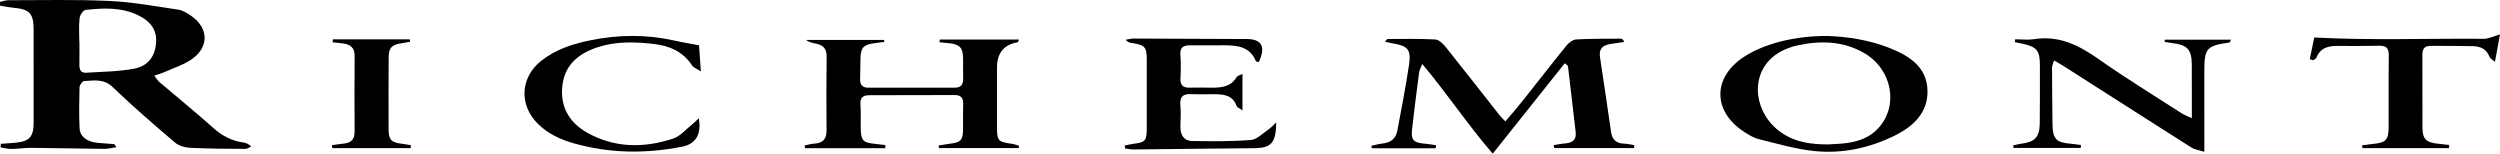
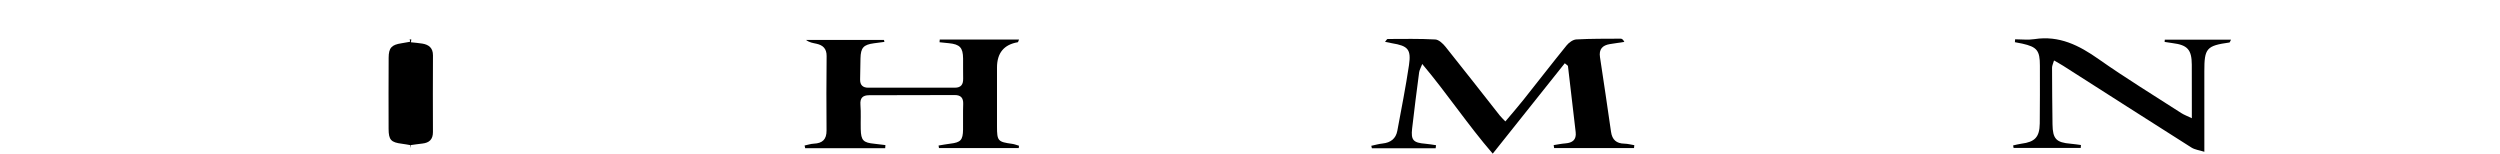
<svg xmlns="http://www.w3.org/2000/svg" id="Layer_2" viewBox="0 0 205.018 12.603">
  <g id="Layer_1-2">
    <g>
-       <path d="m.067,11.795c.367-.027.735-.05,1.102-.081,1.253-.107,1.589-.464,1.59-1.701.002-2.52.001-5.041-.002-7.561-.002-1.362-.322-1.697-1.687-1.821-.356-.032-.707-.107-1.061-.162-.003-.105-.007-.209-.01-.314C.228.107.457.017.685.018c2.76.002,5.523-.069,8.278.059,1.896.088,3.782.437,5.665.717.37.055.735.29,1.055.51,1.418.978,1.484,2.531.077,3.529-.676.48-1.512.736-2.281,1.082-.232.104-.483.168-.827.286.188.243.271.399.396.506,1.477,1.259,2.986,2.484,4.433,3.777.733.655,1.529,1.075,2.494,1.203.199.026.39.107.623.327-.156.068-.312.196-.468.195-1.516-.01-3.033-.013-4.547-.087-.421-.021-.92-.167-1.232-.433-1.73-1.474-3.458-2.957-5.093-4.533-.746-.72-1.546-.553-2.37-.509-.136.007-.359.332-.365.515-.031,1.123-.045,2.248.005,3.369.031.684.621,1.104,1.5,1.186.448.042.898.067,1.347.104.018.001.033.044.174.25-.378.055-.68.14-.98.137-2.003-.02-4.006-.067-6.01-.084-.545-.005-1.09.085-1.636.091-.292.003-.585-.082-.877-.127.007-.097.013-.195.02-.292ZM6.502,3.4c.004,0,.008,0,.012,0,0,.637.01,1.273-.004,1.91-.008.393.111.683.548.654,1.323-.087,2.666-.087,3.959-.337,1.161-.224,1.708-1.046,1.784-2.131.07-1.002-.406-1.738-1.502-2.26-1.373-.653-2.833-.582-4.283-.422-.194.021-.462.427-.49.678-.071.629-.023,1.271-.023,1.907Z" />
      <path d="m117.734,12.159h-5.23c-.016-.068-.032-.135-.048-.203.31-.065.617-.155.93-.188.654-.07,1.084-.392,1.205-1.045.332-1.79.688-3.577.955-5.377.193-1.298-.084-1.587-1.395-1.8-.17-.028-.338-.067-.568-.113.103-.12.156-.234.209-.235,1.304-.004,2.61-.032,3.91.039.293.016.629.336.841.6,1.499,1.869,2.971,3.76,4.454,5.641.107.136.239.253.455.48.514-.612,1.001-1.169,1.462-1.747,1.191-1.496,2.359-3.009,3.564-4.493.188-.231.517-.469.793-.484,1.211-.066,2.427-.055,3.641-.062.099-.001.198.072.296.265-.396.06-.793.116-1.188.18-.607.099-.909.419-.809,1.071.31,2.04.613,4.081.905,6.124.093.651.441.958,1.095.97.272.005.543.081.814.124-.008.08-.016.16-.023.24h-6.552c-.012-.082-.024-.163-.037-.245.32-.048.638-.117.96-.141.581-.045.916-.294.844-.923-.208-1.806-.418-3.613-.633-5.418-.005-.043-.084-.078-.26-.231-1.931,2.423-3.858,4.841-5.909,7.414-2.061-2.387-3.737-4.927-5.781-7.353-.124.326-.23.501-.255.687-.202,1.535-.399,3.07-.575,4.608-.109.951.101,1.167,1.082,1.244.295.023.587.08.88.121-.011.083-.021.166-.032.248Z" />
      <path d="m77.068,3.241h6.5c-.057.128-.072.218-.102.223q-1.703.288-1.705,2.073c-.001,1.61-.002,3.219 0,4.829.001,1.197.07,1.269,1.247,1.431.189.026.372.102.558.155-.007.063-.015.127-.022.19h-6.541c-.011-.069-.022-.138-.034-.207.321-.052.641-.115.964-.154.851-.101,1.033-.294,1.044-1.16.009-.698-.013-1.398.012-2.095.018-.507-.204-.732-.694-.731-2.338.005-4.677.01-7.015.014-.528.001-.762.22-.718.786.052.664.009,1.335.025,2.003.023.92.206,1.103,1.122,1.191.301.029.601.073.902.109-.007.085-.014.169-.02.254h-6.561c-.016-.073-.031-.146-.047-.22.254-.052.507-.139.763-.151.702-.032,1.042-.347,1.036-1.08-.018-2.035-.015-4.07.006-6.104.006-.606-.298-.892-.832-1.01-.286-.063-.579-.095-.859-.315h6.395c.012.055.024.109.036.164-.287.038-.574.074-.86.113-.857.116-1.081.364-1.102,1.235-.014.577-.018,1.154-.031,1.731-.01.455.218.676.662.676,2.369.001,4.738-.004,7.106 0.0.515.001.692-.271.682-.747-.012-.546 0-1.093-.005-1.64-.008-.9-.264-1.172-1.175-1.262-.252-.025-.505-.051-.757-.077l.018-.225Z" />
-       <path d="m149.911,2.952c1.479.052,3.315.292,5.051.986,1.574.629,3.026,1.512,3.104,3.425.076,1.872-1.168,3.012-2.704,3.767-2.078,1.022-4.322,1.5-6.626,1.252-1.524-.164-3.022-.606-4.518-.977-.43-.106-.836-.363-1.214-.611-2.568-1.681-2.558-4.454.012-6.132,1.642-1.072,4.179-1.74,6.895-1.711Zm.017,8.891c.514-.036,1.031-.043,1.54-.115.979-.139,1.885-.465,2.573-1.221,1.686-1.85,1.131-4.821-1.163-6.155-1.723-1.003-3.593-1.033-5.466-.629-.714.154-1.47.478-2.023.943-1.922,1.615-1.526,4.693.719,6.228,1.161.793,2.465.951,3.82.949Z" />
      <path d="m165.255,3.222c.525,0,1.062.068,1.575-.012,2.042-.319,3.668.508,5.281,1.644,2.206,1.554,4.514,2.962,6.783,4.426.213.137.458.225.852.416,0-.522 0-.864-0-1.207-.001-1.063.001-2.126-.004-3.189-.006-1.23-.352-1.611-1.583-1.765-.216-.027-.431-.064-.646-.097.005-.061.011-.123.016-.184h5.429c-.075.139-.095.225-.127.23-1.884.266-2.063.473-2.06,2.37.003,2.124.001,4.247.001,6.593-.4-.127-.773-.167-1.058-.348-3.512-2.223-7.012-4.466-10.516-6.702-.219-.14-.45-.263-.753-.439-.076.267-.162.427-.162.587.004,1.549.016,3.097.037,4.646.016,1.2.303,1.497,1.487,1.595.283.023.563.069.845.105-.006.081-.011.161-.017.242h-5.507c-.012-.069-.024-.138-.037-.207.227-.048.452-.113.681-.143,1.103-.14,1.488-.538,1.503-1.662.021-1.579.009-3.159.011-4.738.002-1.238-.235-1.535-1.442-1.805-.201-.045-.405-.079-.608-.118.006-.079.012-.158.018-.237Z" />
-       <path d="m104.662,10.039c-.021,1.695-.425,2.101-1.796,2.112-3.308.026-6.616.074-9.924.107-.224.002-.449-.054-.673-.084-.011-.08-.022-.16-.033-.241.254-.05.505-.116.761-.148.919-.112,1.044-.251,1.045-1.231.002-1.883.002-3.766.001-5.65-.001-1.059-.149-1.22-1.239-1.378-.163-.024-.324-.067-.494-.263.214-.035.427-.102.641-.102,3.098.008,6.195.025,9.293.039,1.237.005,1.578.641.99,1.883-.082-.021-.222-.021-.242-.069-.481-1.182-1.497-1.298-2.569-1.301-.942-.003-1.883.014-2.825.003-.558-.007-.848.17-.797.799.051.634.037,1.275.007,1.911-.026.553.2.778.745.761.607-.019,1.215-.003,1.822.002.814.007,1.579-.08,2.051-.884.059-.1.24-.129.466-.241v2.991c-.258-.187-.436-.246-.474-.354-.3-.86-1.001-.968-1.761-.975-.668-.006-1.337.017-2.004-.009-.679-.027-.92.255-.852.934.058.571.006,1.152-0,1.729-.007.67.266,1.173.974,1.183,1.603.022,3.212.043,4.807-.085.498-.04.966-.545,1.434-.857.189-.126.343-.306.646-.584Z" />
-       <path d="m57.325,3.714c.047.663.091,1.279.152,2.14-.374-.242-.614-.317-.717-.478-.738-1.152-1.878-1.627-3.142-1.77-1.537-.174-3.088-.232-4.599.265-1.517.499-2.654,1.377-2.887,3.052-.245,1.761.521,3.113,2.018,3.956,2.244,1.263,4.651,1.276,7.044.49.592-.194,1.061-.768,1.579-1.176.173-.136.323-.3.53-.496.252,1.327-.272,2.117-1.346,2.329-2.999.593-5.971.563-8.921-.278-1.094-.312-2.099-.779-2.923-1.594-1.566-1.55-1.452-3.803.271-5.166,1.174-.929,2.552-1.378,3.988-1.674,2.318-.478,4.637-.505,6.956.019.644.146,1.298.249,1.998.381Z" />
-       <path d="m189.416,4.85c.134-.642.268-1.283.371-1.775,4.703.249,9.301.067,13.896.107.396.003.794-.208,1.335-.36-.14.76-.263,1.427-.415,2.252-.252-.225-.408-.296-.448-.41-.232-.647-.745-.864-1.357-.879-1.153-.027-2.308-.012-3.461-.024-.509-.005-.687.248-.684.737.012,2.004-.01,4.009.008,6.013.008.885.321,1.179,1.204,1.265.331.032.661.075.991.114-.007.086-.015.172-.022.259h-7.092c-.011-.077-.022-.153-.034-.23.318-.042.635-.095.954-.124.971-.088,1.217-.334,1.222-1.316.009-1.974-.015-3.948.014-5.922.009-.596-.196-.82-.786-.806-1.153.028-2.308.021-3.462.016-.751-.003-1.38.176-1.686.959-.036.092-.178.143-.271.213-.092-.03-.184-.059-.277-.089Z" />
-       <path d="m27.304,3.227h6.296c.012.066.024.131.036.197-.236.042-.472.088-.709.124-.813.124-1.05.37-1.055,1.188-.011,1.943-.01,3.887-.004,5.83.003.908.199,1.111,1.092,1.222.247.031.491.08.737.121l-.022.236h-6.426c-.009-.081-.018-.161-.027-.242.329-.044.657-.096.987-.131.571-.062.872-.34.869-.947-.01-2.095-.008-4.19.002-6.285.003-.607-.335-.877-.876-.966-.308-.05-.62-.072-.93-.107.01-.08.02-.16.03-.239Z" />
+       <path d="m27.304,3.227h6.296c.012.066.024.131.036.197-.236.042-.472.088-.709.124-.813.124-1.05.37-1.055,1.188-.011,1.943-.01,3.887-.004,5.83.003.908.199,1.111,1.092,1.222.247.031.491.08.737.121l-.022.236c-.009-.081-.018-.161-.027-.242.329-.044.657-.096.987-.131.571-.062.872-.34.869-.947-.01-2.095-.008-4.19.002-6.285.003-.607-.335-.877-.876-.966-.308-.05-.62-.072-.93-.107.01-.08.02-.16.03-.239Z" />
    </g>
  </g>
</svg>